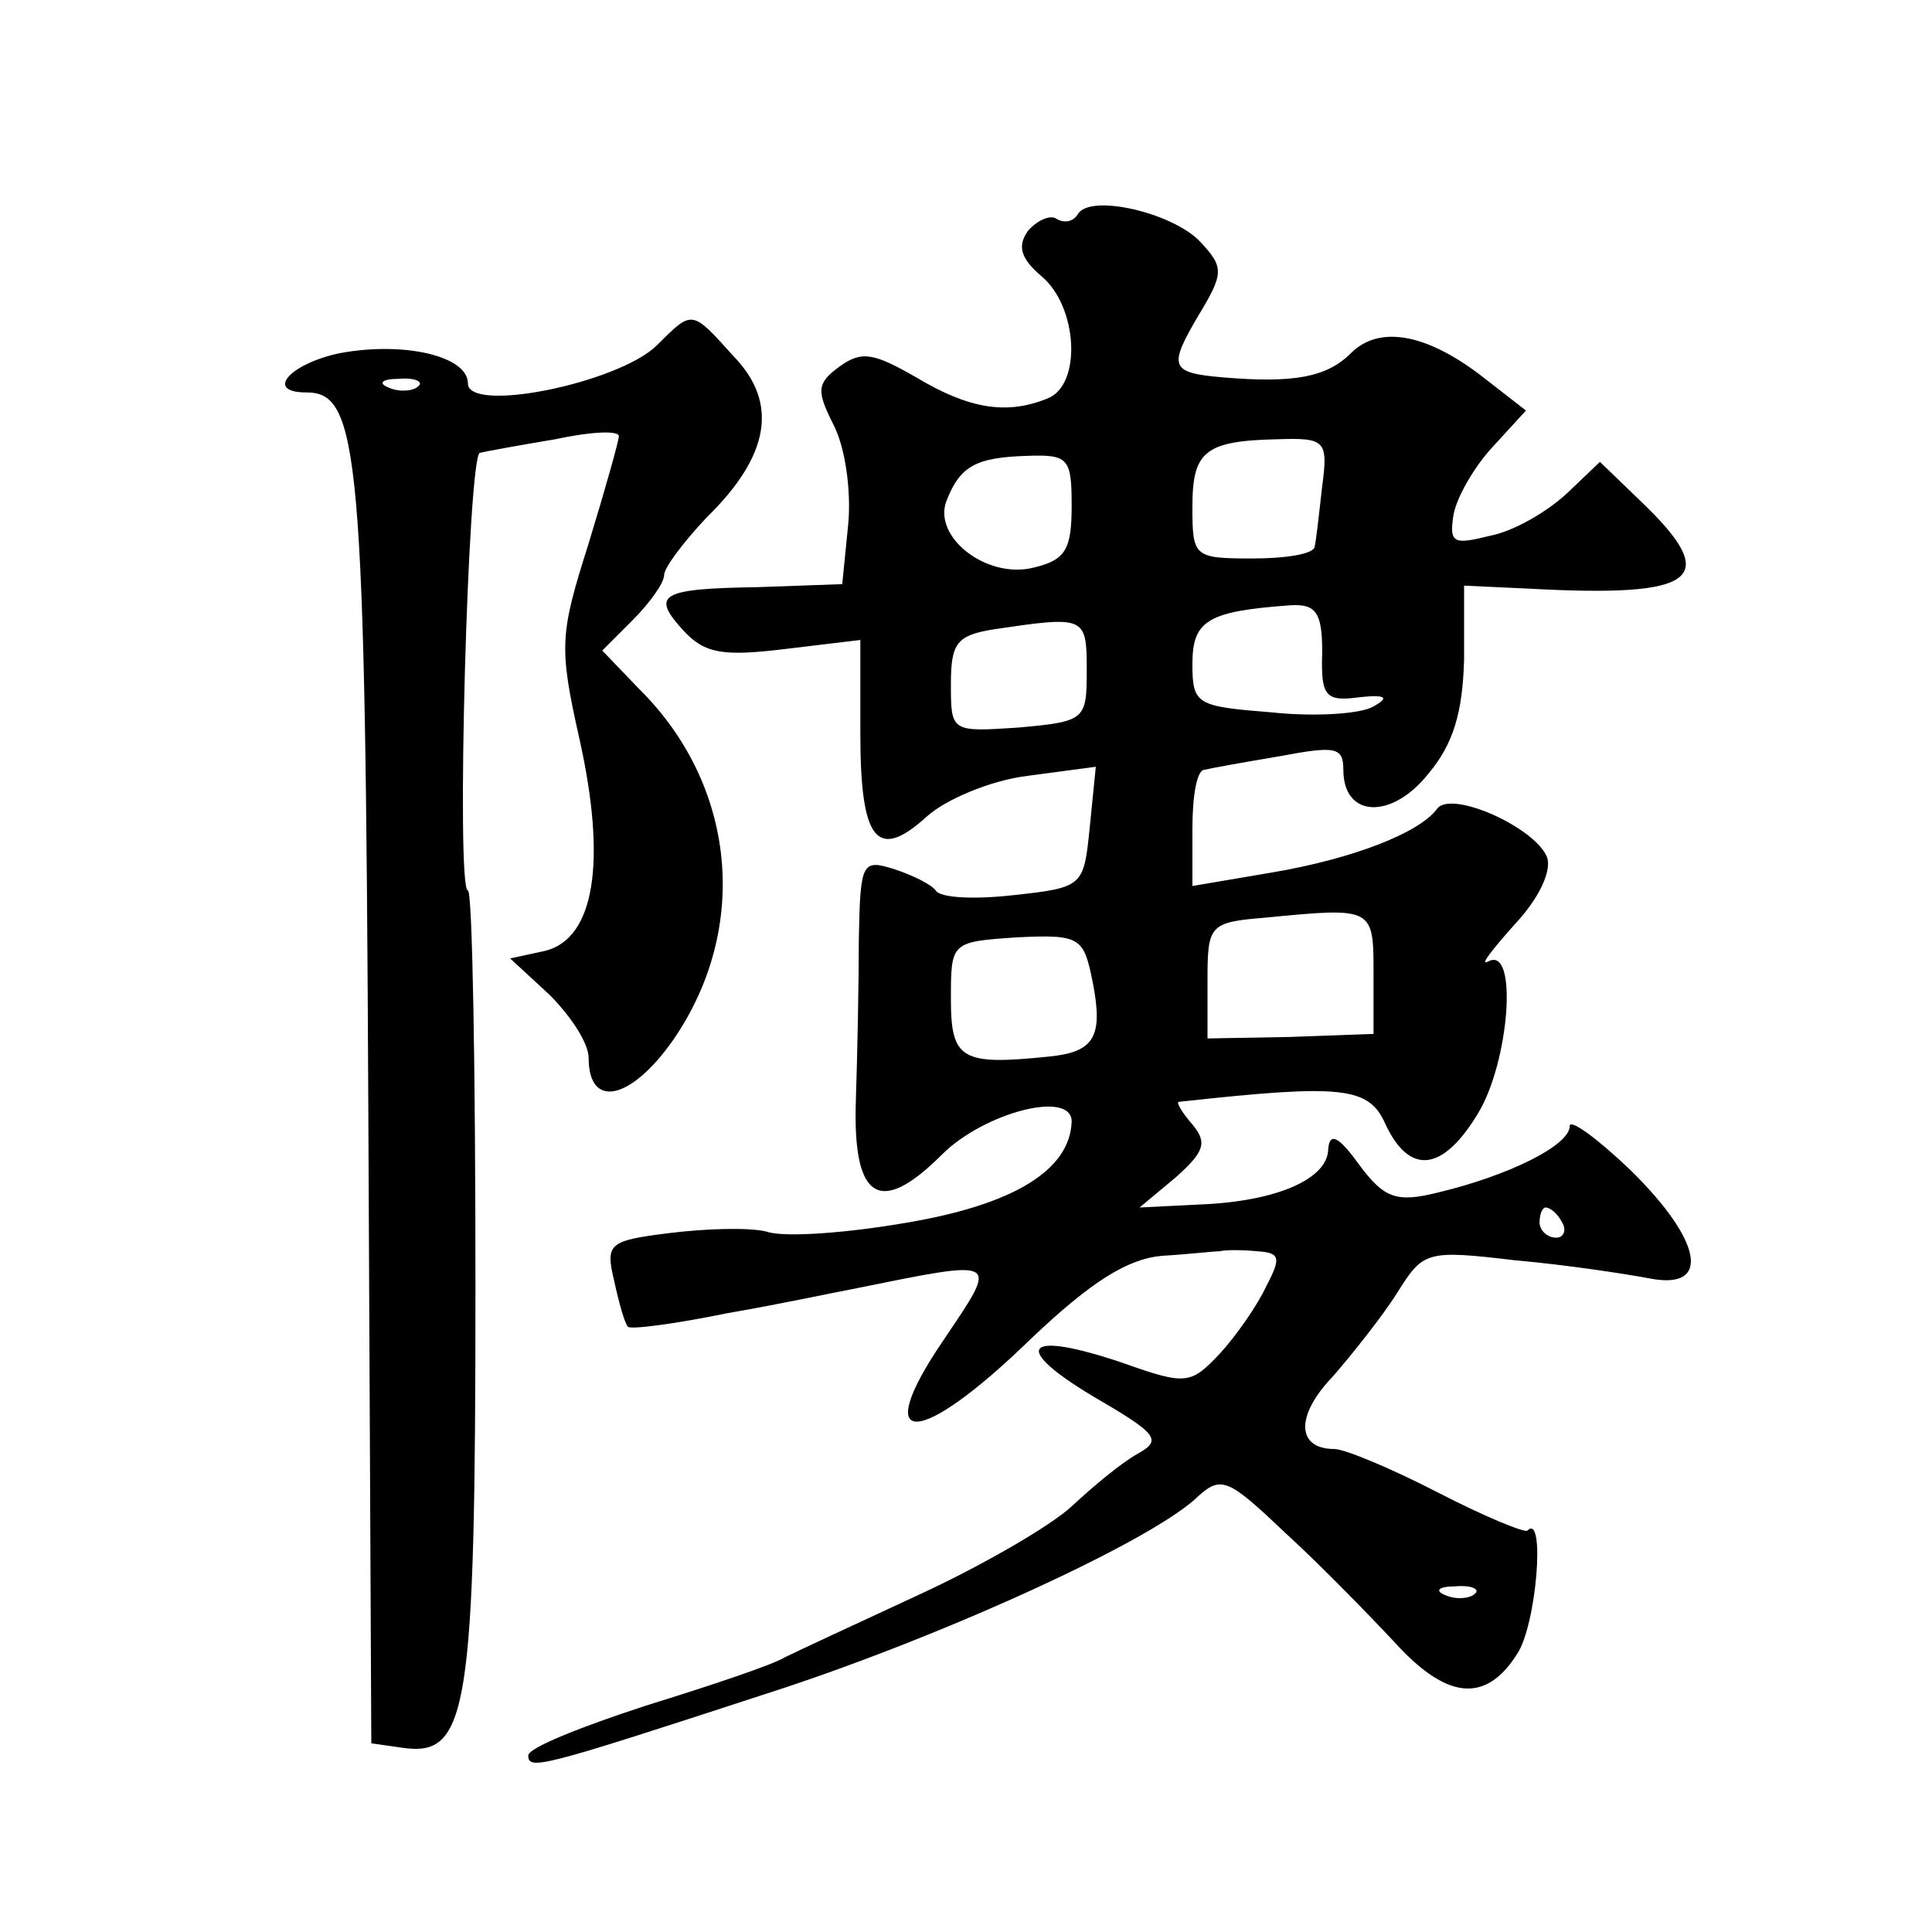
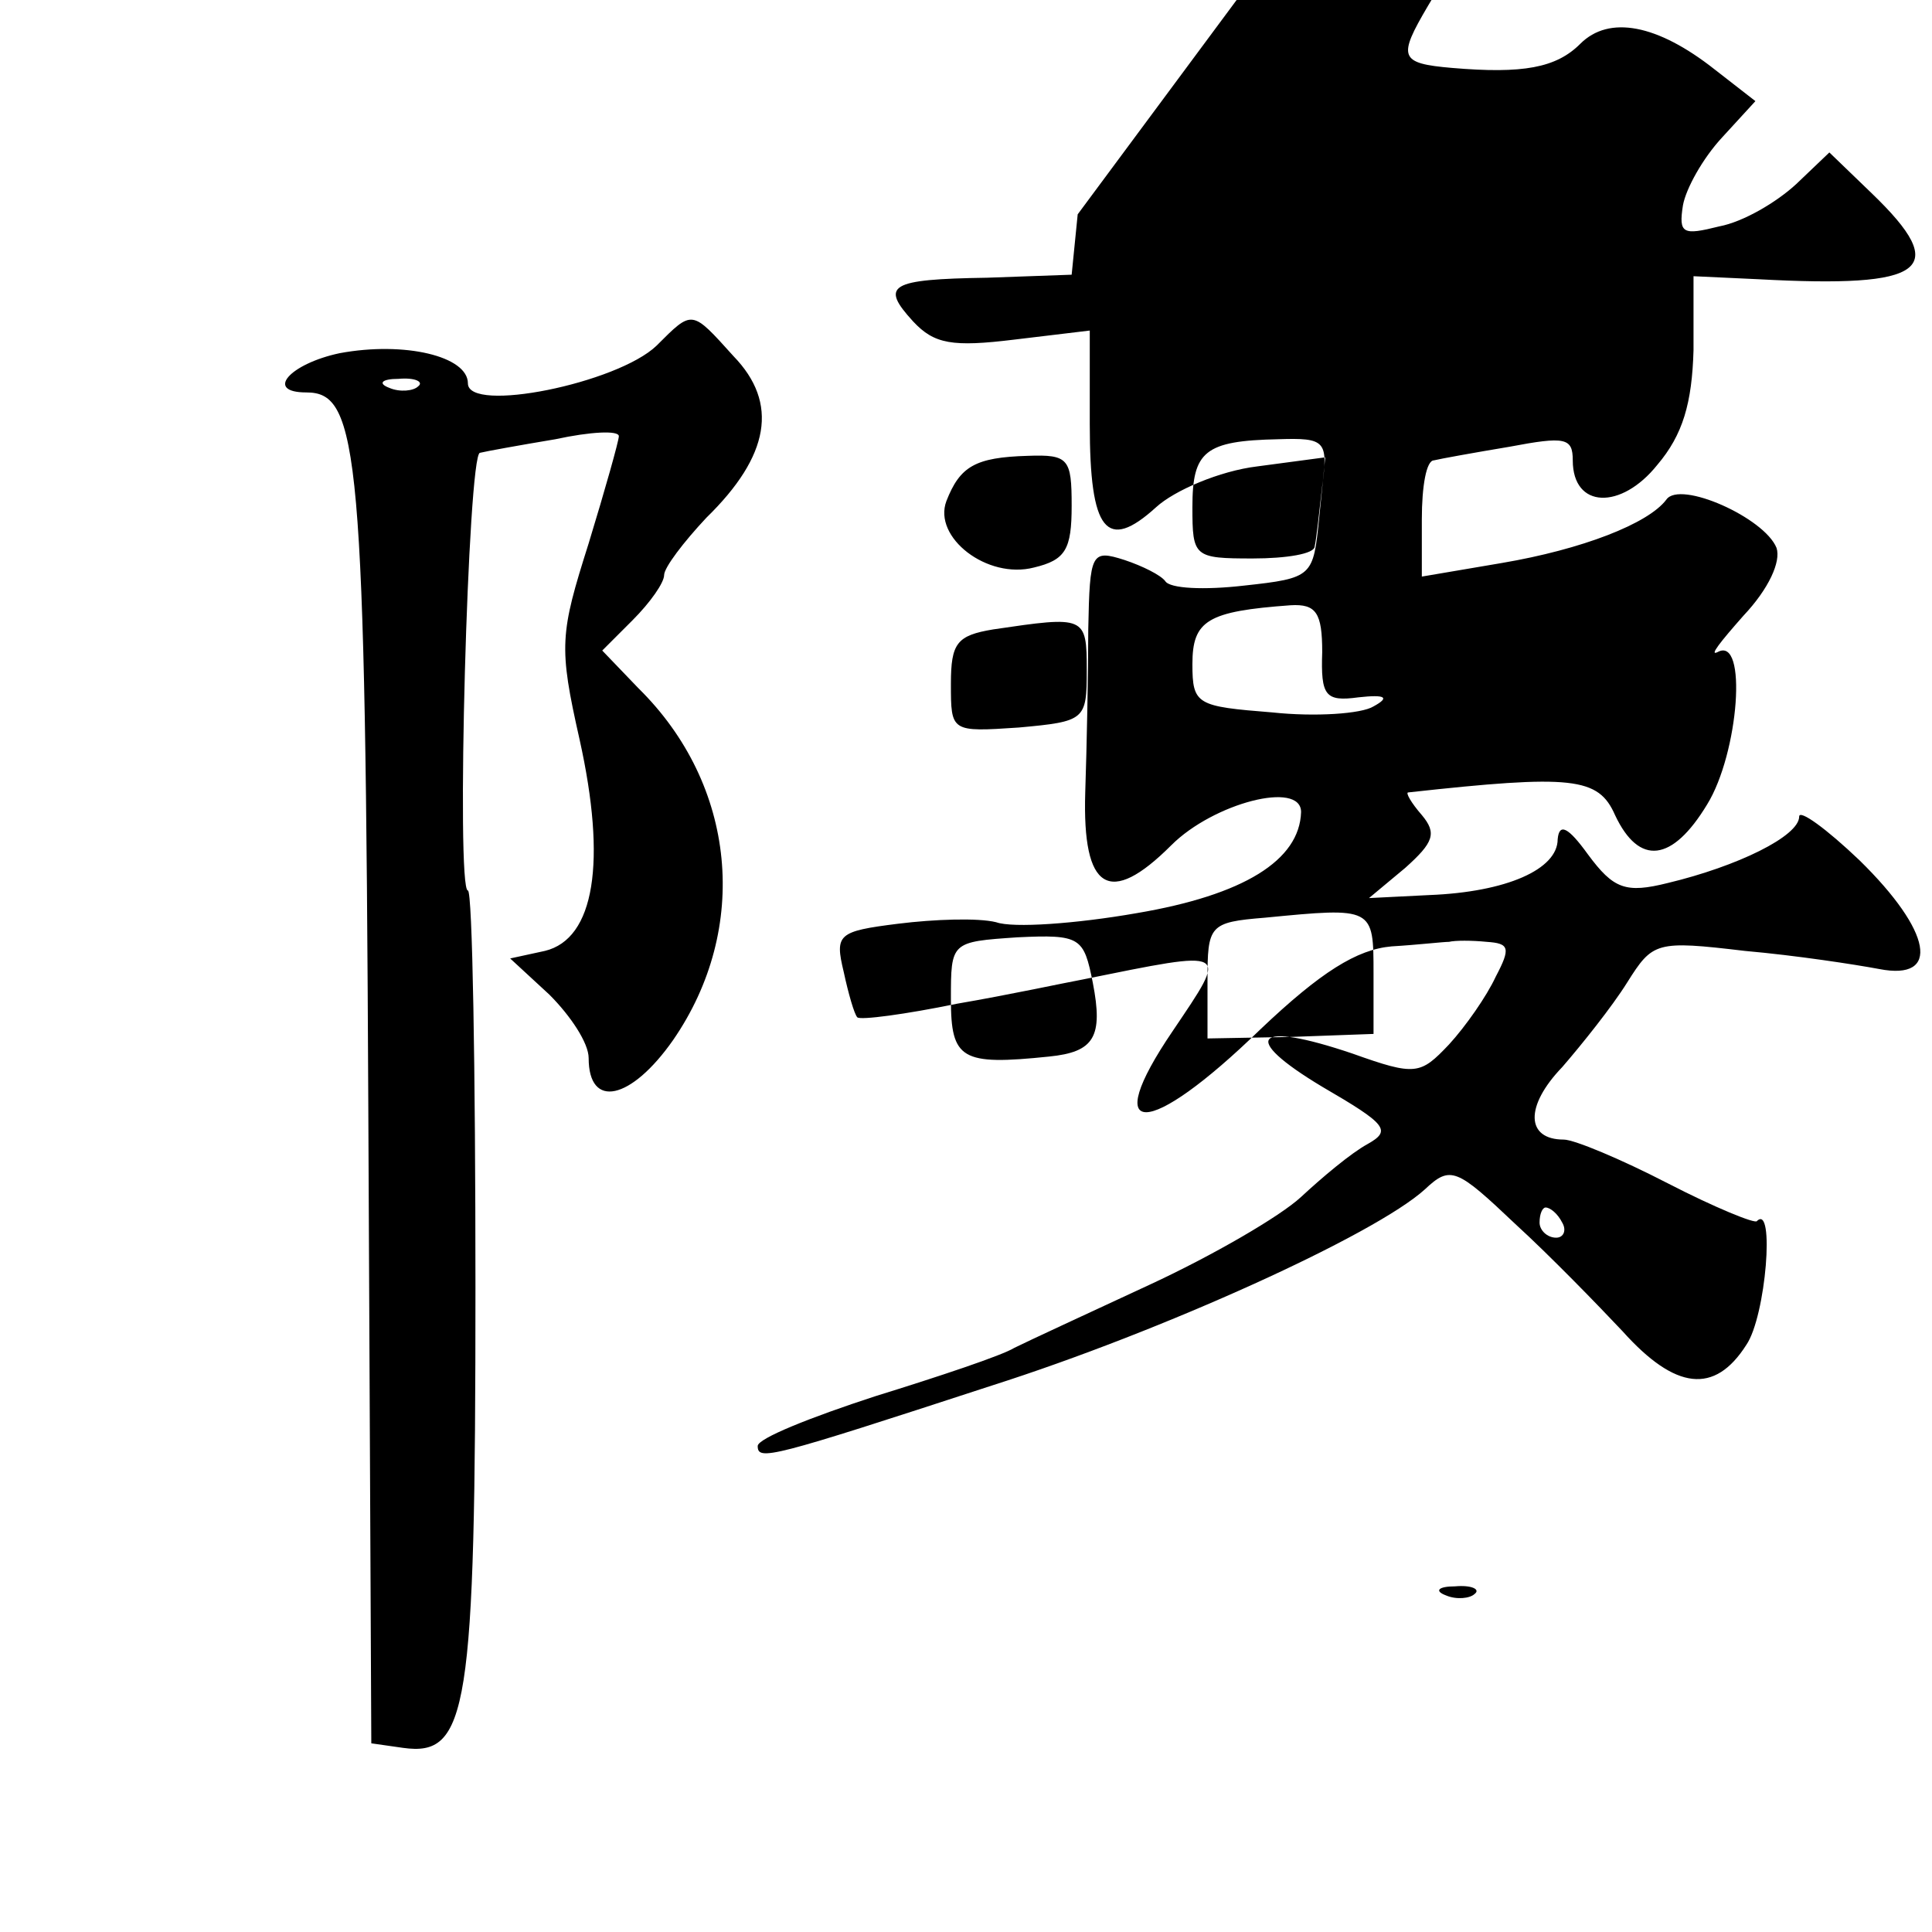
<svg xmlns="http://www.w3.org/2000/svg" version="1.0" width="128pt" height="128pt" viewBox="0 0 128 128" preserveAspectRatio="xMidYMid meet">
  <g transform="translate(0,128) scale(0.1,-0.1)" fill="#0" stroke="none">
-     <path d="M714 1138 c-3 -5 -9 -6 -14 -3 -4 3 -13 -1 -19 -8 -7 -10 -5 -18 9 -30 24 -20 27 -72 4 -81 -27 -11 -52 -7 -87 14 -28 16 -36 18 -51 7 -15 -11 -15 -16 -4 -38 8 -15 12 -44 10 -66 l-4 -40 -56 -2 c-65 -1 -71 -5 -49 -29 14 -15 26 -17 67 -12 l50 6 0 -62 c0 -71 11 -85 44 -55 12 11 42 24 67 27 l45 6 -4 -40 c-4 -39 -4 -40 -50 -45 -26 -3 -49 -2 -52 3 -3 4 -15 10 -27 14 -22 7 -23 5 -24 -46 0 -29 -1 -78 -2 -108 -2 -65 16 -76 57 -35 28 28 86 43 86 22 -1 -32 -38 -55 -109 -67 -40 -7 -82 -10 -93 -6 -12 3 -41 2 -65 -1 -40 -5 -42 -7 -36 -32 3 -14 7 -28 9 -30 2 -2 32 2 66 9 35 6 72 14 83 16 99 20 97 21 60 -34 -49 -72 -17 -72 58 1 40 38 64 53 87 55 17 1 34 3 38 3 4 1 15 1 25 0 15 -1 16 -4 6 -23 -6 -13 -20 -33 -31 -45 -19 -20 -22 -21 -64 -6 -65 22 -75 11 -20 -22 43 -25 46 -29 30 -38 -11 -6 -30 -22 -44 -35 -14 -13 -59 -39 -100 -58 -41 -19 -82 -38 -90 -42 -8 -5 -50 -19 -92 -32 -43 -14 -78 -28 -78 -33 0 -10 8 -8 155 40 113 36 254 100 287 130 17 16 21 14 60 -23 23 -21 55 -54 71 -71 35 -39 61 -42 82 -9 13 19 19 94 7 82 -1 -2 -28 9 -59 25 -31 16 -62 29 -69 29 -25 0 -26 22 -1 48 13 15 33 40 43 56 17 27 19 28 78 21 34 -3 73 -9 89 -12 41 -8 35 25 -13 72 -22 21 -40 34 -40 29 0 -13 -41 -33 -87 -44 -28 -7 -36 -4 -53 19 -13 18 -19 21 -20 10 0 -20 -34 -35 -85 -37 l-40 -2 24 20 c19 17 21 23 11 35 -7 8 -11 15 -9 15 109 12 126 10 137 -15 16 -34 38 -31 61 7 21 34 27 112 7 101 -6 -3 2 7 17 24 17 18 25 36 22 45 -8 20 -64 45 -73 32 -12 -16 -56 -33 -109 -42 l-53 -9 0 38 c0 22 3 39 8 39 4 1 26 5 50 9 37 7 42 6 42 -9 0 -32 32 -33 56 -3 17 20 23 41 24 76 l0 49 43 -2 c111 -6 128 6 75 57 l-28 27 -22 -21 c-13 -12 -35 -25 -51 -28 -24 -6 -27 -5 -24 14 2 11 13 31 26 45 l22 24 -27 21 c-38 30 -70 36 -89 17 -16 -16 -38 -20 -85 -16 -35 3 -36 7 -16 41 17 28 17 32 1 49 -18 19 -73 32 -81 18z m162 -180 c-2 -18 -4 -36 -5 -40 0 -5 -19 -8 -41 -8 -39 0 -40 1 -40 34 0 37 8 44 57 45 31 1 33 -1 29 -31z m-166 -13 c0 -29 -4 -36 -25 -41 -31 -8 -67 20 -58 44 9 23 19 29 54 30 27 1 29 -2 29 -33z m166 -97 c-1 -29 2 -33 24 -30 18 2 21 0 10 -6 -8 -5 -39 -7 -67 -4 -50 4 -53 5 -53 32 0 29 10 35 65 39 17 1 21 -5 21 -31z m-156 -12 c0 -33 -1 -34 -45 -38 -45 -3 -45 -3 -45 29 0 27 4 32 28 36 61 9 62 9 62 -27z m190 -201 l0 -40 -55 -2 -55 -1 0 38 c0 37 1 39 38 42 72 7 72 7 72 -37z m-186 -6 c7 -36 1 -46 -29 -49 -58 -6 -65 -2 -65 38 0 38 0 38 44 41 42 2 44 0 50 -30z m311 -159 c3 -5 1 -10 -4 -10 -6 0 -11 5 -11 10 0 6 2 10 4 10 3 0 8 -4 11 -10z m-58 -246 c-3 -3 -12 -4 -19 -1 -8 3 -5 6 6 6 11 1 17 -2 13 -5z M435 1051 c-26 -25 -125 -45 -125 -25 0 18 -42 28 -85 20 -33 -7 -50 -26 -22 -26 35 0 39 -39 41 -471 l2 -424 21 -3 c43 -6 48 24 48 305 0 145 -2 263 -5 263 -8 0 0 290 8 290 4 1 26 5 50 9 23 5 42 6 42 2 0 -3 -9 -35 -20 -71 -19 -60 -20 -68 -6 -130 18 -81 10 -132 -23 -140 l-23 -5 26 -24 c14 -14 26 -32 26 -42 0 -34 28 -28 56 12 51 74 42 169 -23 233 l-24 25 20 20 c12 12 21 25 21 30 0 5 13 22 28 38 42 41 48 76 18 107 -28 31 -27 31 -51 7z m-158 -27 c-3 -3 -12 -4 -19 -1 -8 3 -5 6 6 6 11 1 17 -2 13 -5z" />
+     <path d="M714 1138 l-4 -40 -56 -2 c-65 -1 -71 -5 -49 -29 14 -15 26 -17 67 -12 l50 6 0 -62 c0 -71 11 -85 44 -55 12 11 42 24 67 27 l45 6 -4 -40 c-4 -39 -4 -40 -50 -45 -26 -3 -49 -2 -52 3 -3 4 -15 10 -27 14 -22 7 -23 5 -24 -46 0 -29 -1 -78 -2 -108 -2 -65 16 -76 57 -35 28 28 86 43 86 22 -1 -32 -38 -55 -109 -67 -40 -7 -82 -10 -93 -6 -12 3 -41 2 -65 -1 -40 -5 -42 -7 -36 -32 3 -14 7 -28 9 -30 2 -2 32 2 66 9 35 6 72 14 83 16 99 20 97 21 60 -34 -49 -72 -17 -72 58 1 40 38 64 53 87 55 17 1 34 3 38 3 4 1 15 1 25 0 15 -1 16 -4 6 -23 -6 -13 -20 -33 -31 -45 -19 -20 -22 -21 -64 -6 -65 22 -75 11 -20 -22 43 -25 46 -29 30 -38 -11 -6 -30 -22 -44 -35 -14 -13 -59 -39 -100 -58 -41 -19 -82 -38 -90 -42 -8 -5 -50 -19 -92 -32 -43 -14 -78 -28 -78 -33 0 -10 8 -8 155 40 113 36 254 100 287 130 17 16 21 14 60 -23 23 -21 55 -54 71 -71 35 -39 61 -42 82 -9 13 19 19 94 7 82 -1 -2 -28 9 -59 25 -31 16 -62 29 -69 29 -25 0 -26 22 -1 48 13 15 33 40 43 56 17 27 19 28 78 21 34 -3 73 -9 89 -12 41 -8 35 25 -13 72 -22 21 -40 34 -40 29 0 -13 -41 -33 -87 -44 -28 -7 -36 -4 -53 19 -13 18 -19 21 -20 10 0 -20 -34 -35 -85 -37 l-40 -2 24 20 c19 17 21 23 11 35 -7 8 -11 15 -9 15 109 12 126 10 137 -15 16 -34 38 -31 61 7 21 34 27 112 7 101 -6 -3 2 7 17 24 17 18 25 36 22 45 -8 20 -64 45 -73 32 -12 -16 -56 -33 -109 -42 l-53 -9 0 38 c0 22 3 39 8 39 4 1 26 5 50 9 37 7 42 6 42 -9 0 -32 32 -33 56 -3 17 20 23 41 24 76 l0 49 43 -2 c111 -6 128 6 75 57 l-28 27 -22 -21 c-13 -12 -35 -25 -51 -28 -24 -6 -27 -5 -24 14 2 11 13 31 26 45 l22 24 -27 21 c-38 30 -70 36 -89 17 -16 -16 -38 -20 -85 -16 -35 3 -36 7 -16 41 17 28 17 32 1 49 -18 19 -73 32 -81 18z m162 -180 c-2 -18 -4 -36 -5 -40 0 -5 -19 -8 -41 -8 -39 0 -40 1 -40 34 0 37 8 44 57 45 31 1 33 -1 29 -31z m-166 -13 c0 -29 -4 -36 -25 -41 -31 -8 -67 20 -58 44 9 23 19 29 54 30 27 1 29 -2 29 -33z m166 -97 c-1 -29 2 -33 24 -30 18 2 21 0 10 -6 -8 -5 -39 -7 -67 -4 -50 4 -53 5 -53 32 0 29 10 35 65 39 17 1 21 -5 21 -31z m-156 -12 c0 -33 -1 -34 -45 -38 -45 -3 -45 -3 -45 29 0 27 4 32 28 36 61 9 62 9 62 -27z m190 -201 l0 -40 -55 -2 -55 -1 0 38 c0 37 1 39 38 42 72 7 72 7 72 -37z m-186 -6 c7 -36 1 -46 -29 -49 -58 -6 -65 -2 -65 38 0 38 0 38 44 41 42 2 44 0 50 -30z m311 -159 c3 -5 1 -10 -4 -10 -6 0 -11 5 -11 10 0 6 2 10 4 10 3 0 8 -4 11 -10z m-58 -246 c-3 -3 -12 -4 -19 -1 -8 3 -5 6 6 6 11 1 17 -2 13 -5z M435 1051 c-26 -25 -125 -45 -125 -25 0 18 -42 28 -85 20 -33 -7 -50 -26 -22 -26 35 0 39 -39 41 -471 l2 -424 21 -3 c43 -6 48 24 48 305 0 145 -2 263 -5 263 -8 0 0 290 8 290 4 1 26 5 50 9 23 5 42 6 42 2 0 -3 -9 -35 -20 -71 -19 -60 -20 -68 -6 -130 18 -81 10 -132 -23 -140 l-23 -5 26 -24 c14 -14 26 -32 26 -42 0 -34 28 -28 56 12 51 74 42 169 -23 233 l-24 25 20 20 c12 12 21 25 21 30 0 5 13 22 28 38 42 41 48 76 18 107 -28 31 -27 31 -51 7z m-158 -27 c-3 -3 -12 -4 -19 -1 -8 3 -5 6 6 6 11 1 17 -2 13 -5z" />
  </g>
</svg>